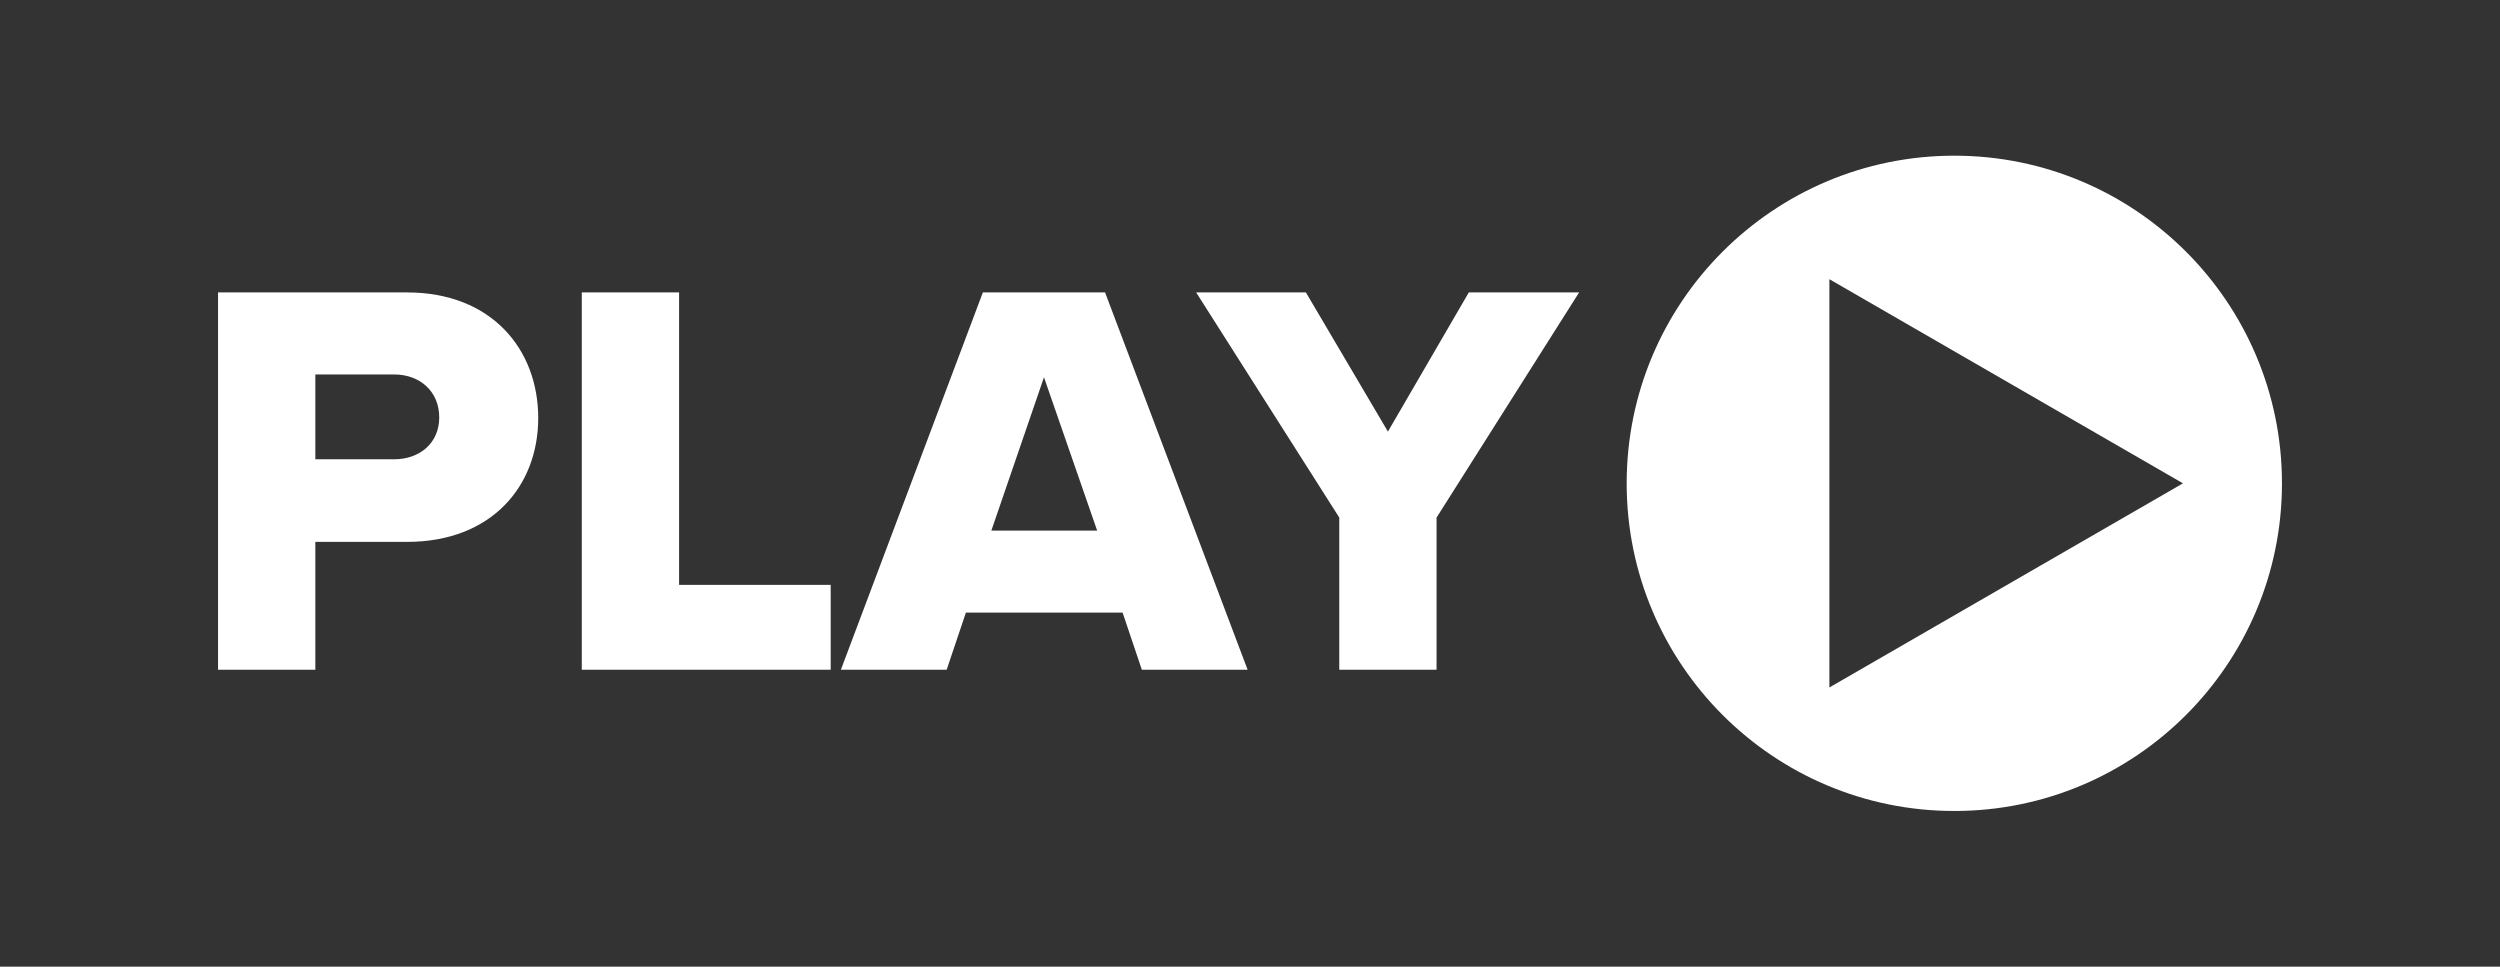
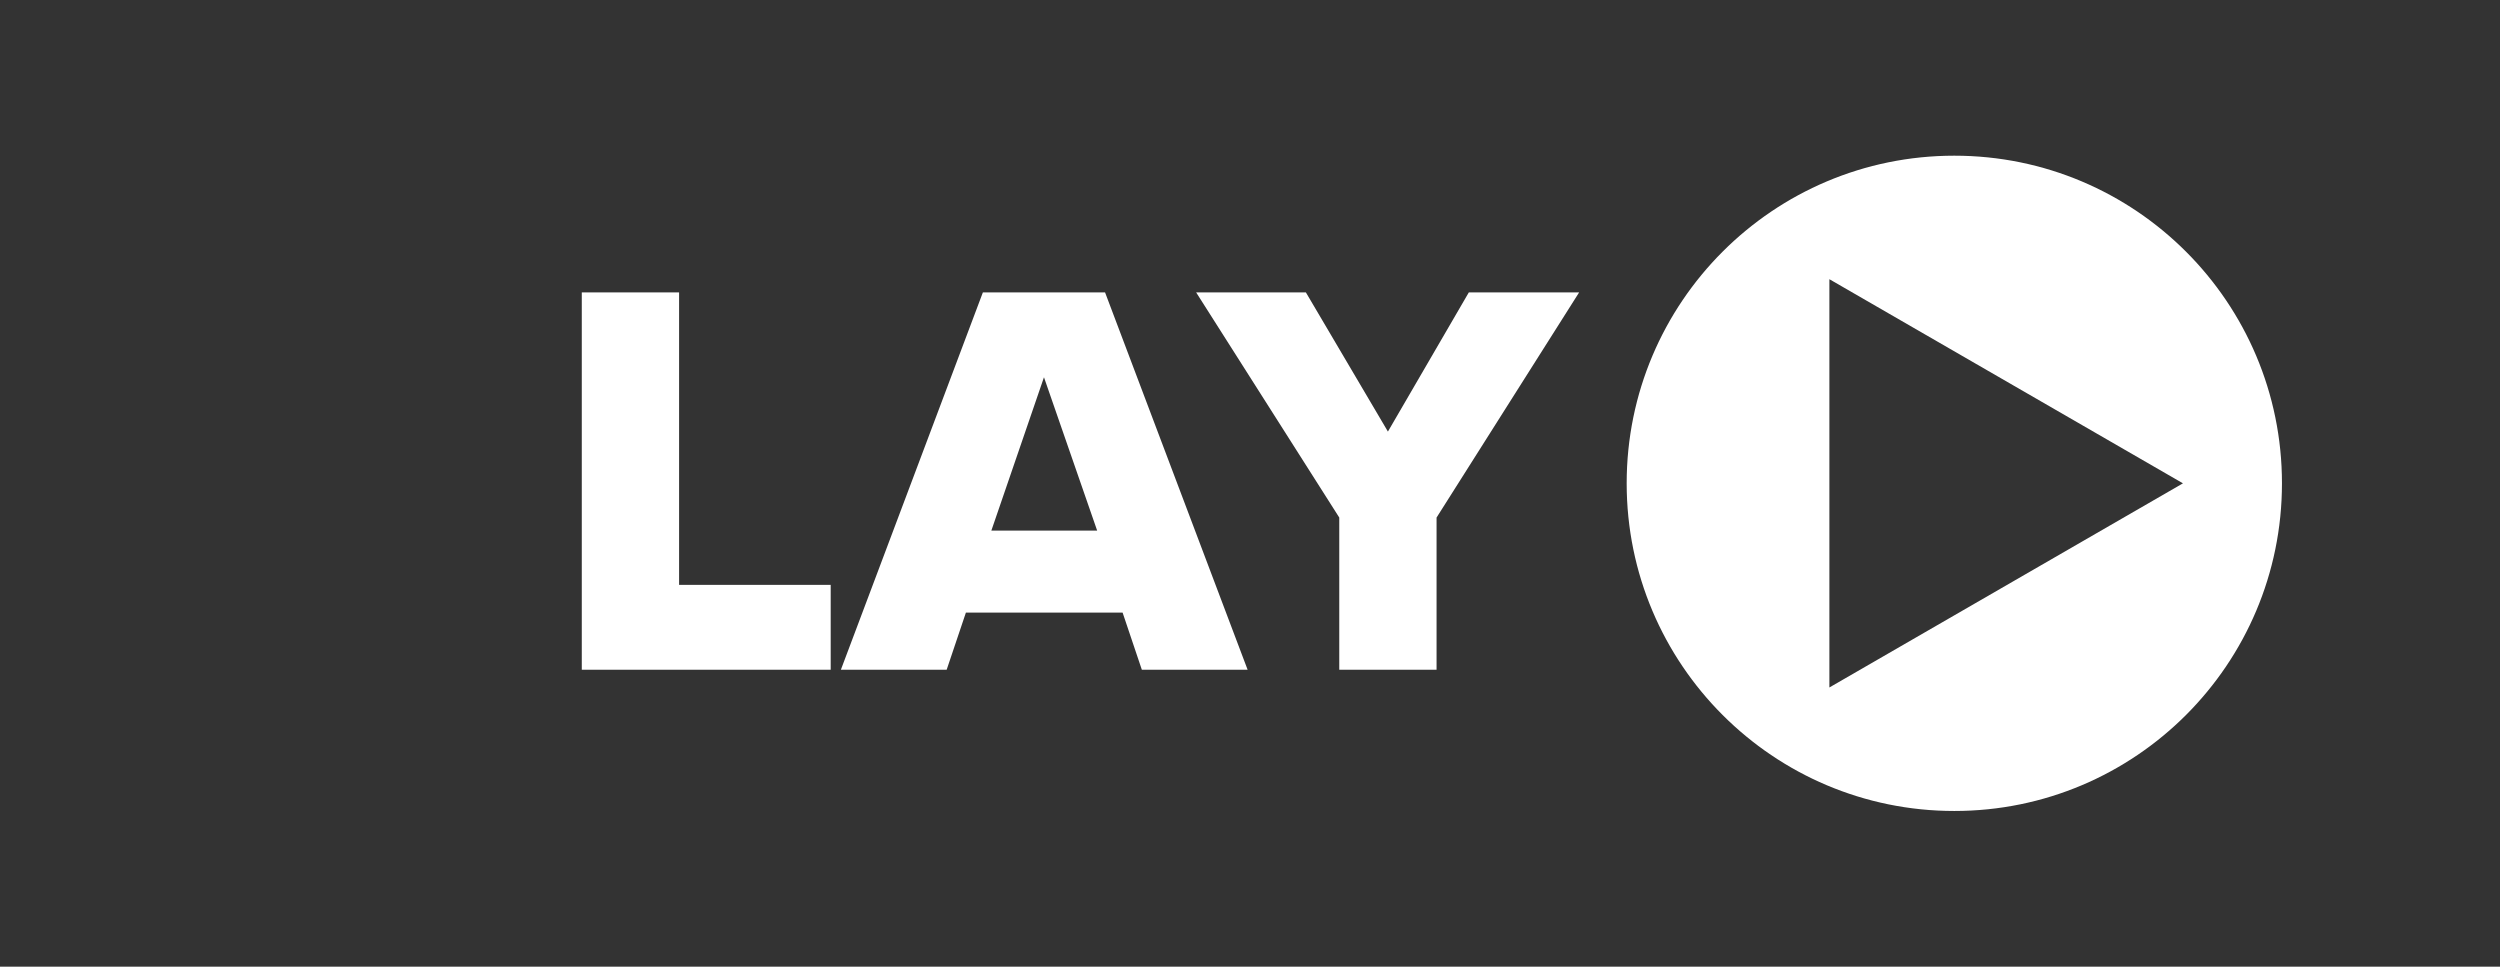
<svg xmlns="http://www.w3.org/2000/svg" version="1.1" id="Layer_1" x="0px" y="0px" width="530.303px" height="205.051px" viewBox="0 0 530.303 205.051" enable-background="new 0 0 530.303 205.051" xml:space="preserve">
  <rect x="0" y="0" width="530.303" height="205.051" fill="#333333" stroke="none" />
-   <path fill="#FFFFFF" d="M46.251,62.028h40.079c17.999,0,27.839,12.12,27.839,26.639  c0,14.399-9.84,26.279-27.839,26.279H66.891v27.119H46.251V62.028z M83.57,79.427h-16.679v18  h16.679c5.52,0,9.6-3.48,9.6-8.879C93.169,83.027,89.09,79.427,83.57,79.427z" />
  <path fill="#FFFFFF" d="M123.41,62.028h20.639v62.038h32.159v17.999h-52.798V62.028z" />
  <path fill="#FFFFFF" d="M238.127,129.945h-33.238l-4.08,12.119h-22.439l30.119-80.037h25.919l30.238,80.037  h-22.438L238.127,129.945z M210.288,112.546h22.439l-11.279-32.519L210.288,112.546z" />
  <path fill="#FFFFFF" d="M284.089,109.786L253.729,62.028h23.279l17.399,29.519l17.159-29.519h23.399  l-30.239,47.758v32.279h-20.639V109.786z" />
  <path fill="#FFFFFF" d="M414.552,33.025c-38.384,0-69.5,31.116-69.5,69.5s31.116,69.5,69.5,69.5s69.5-31.116,69.5-69.5  S452.935,33.025,414.552,33.025z M388.052,145.827V59.224l75,43.301L388.052,145.827z" />
  <g>
</g>
  <g>
</g>
  <g>
</g>
  <g>
</g>
  <g>
</g>
  <g>
</g>
</svg>